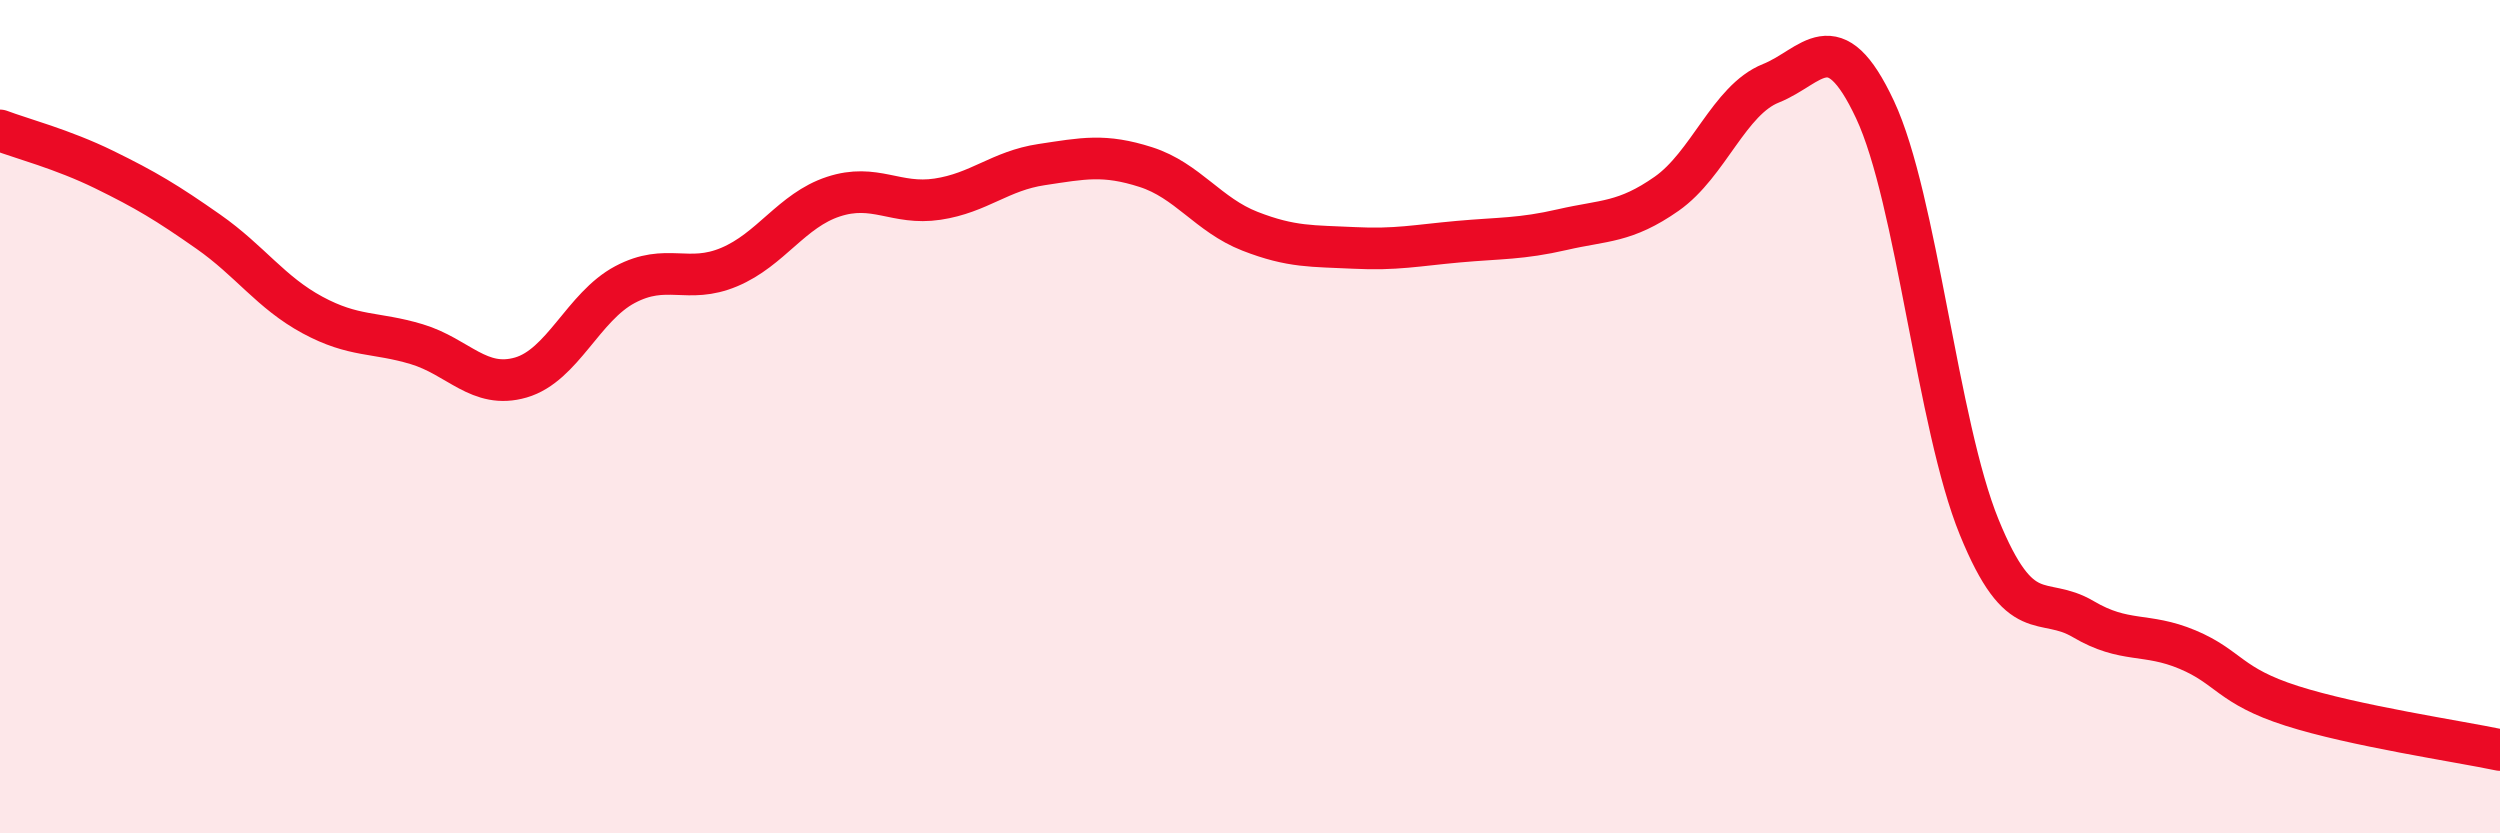
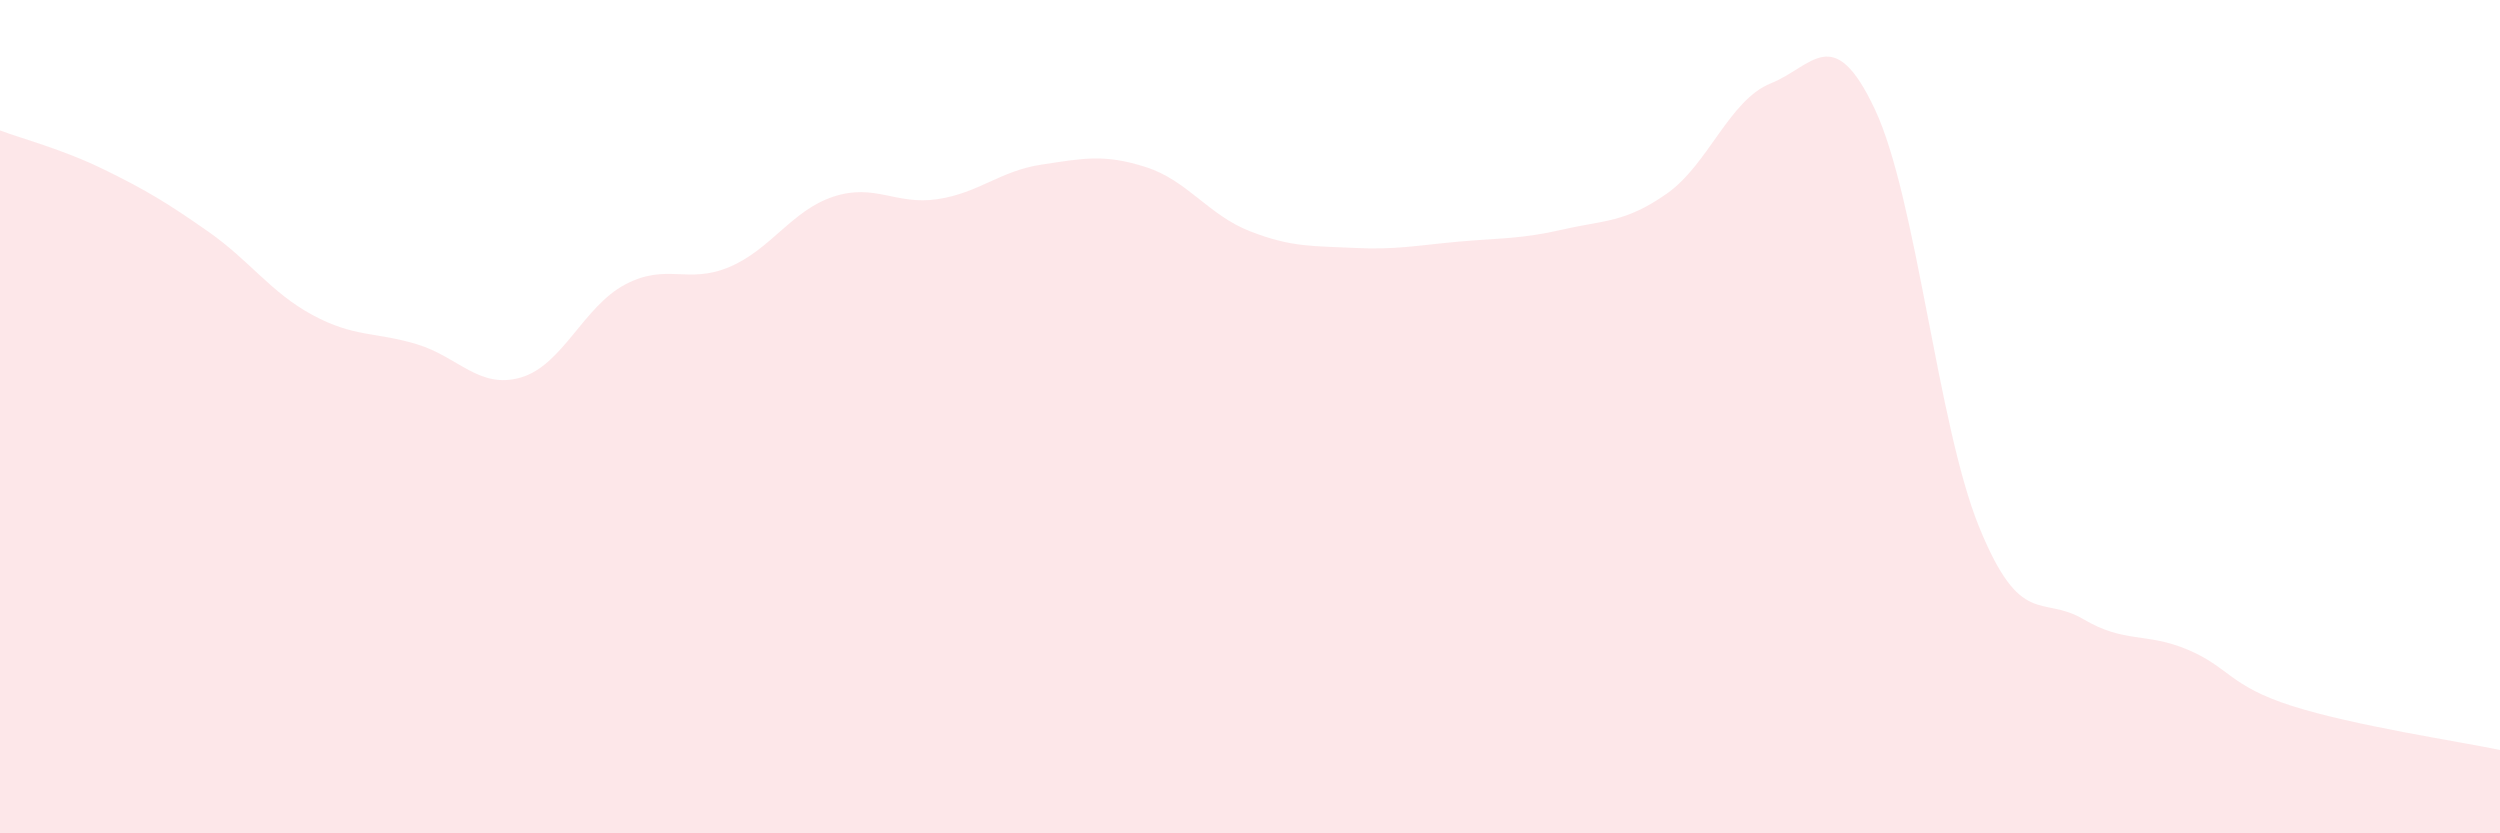
<svg xmlns="http://www.w3.org/2000/svg" width="60" height="20" viewBox="0 0 60 20">
  <path d="M 0,3.13 C 0.5,3.32 1.5,3.58 2.5,4.07 C 3.5,4.56 4,4.86 5,5.56 C 6,6.26 6.5,7.02 7.5,7.56 C 8.5,8.1 9,7.96 10,8.26 C 11,8.56 11.5,9.35 12.5,9.06 C 13.5,8.77 14,7.36 15,6.83 C 16,6.3 16.5,6.83 17.5,6.41 C 18.5,5.99 19,5.05 20,4.72 C 21,4.39 21.5,4.93 22.5,4.78 C 23.5,4.63 24,4.1 25,3.95 C 26,3.8 26.5,3.69 27.5,4.01 C 28.5,4.33 29,5.16 30,5.55 C 31,5.94 31.5,5.9 32.5,5.95 C 33.5,6 34,5.89 35,5.8 C 36,5.71 36.5,5.74 37.5,5.51 C 38.5,5.28 39,5.35 40,4.65 C 41,3.95 41.5,2.4 42.5,2 C 43.5,1.6 44,0.5 45,2.63 C 46,4.76 46.5,10.2 47.5,12.65 C 48.5,15.1 49,14.27 50,14.86 C 51,15.45 51.5,15.17 52.5,15.59 C 53.5,16.01 53.5,16.46 55,16.94 C 56.5,17.42 59,17.79 60,18L60 20L0 20Z" fill="#EB0A25" opacity="0.1" stroke-linecap="round" stroke-linejoin="round" />
-   <path d="M 0,3.13 C 0.5,3.32 1.5,3.58 2.5,4.07 C 3.5,4.56 4,4.86 5,5.56 C 6,6.26 6.5,7.02 7.5,7.56 C 8.5,8.1 9,7.96 10,8.26 C 11,8.56 11.5,9.35 12.5,9.06 C 13.5,8.77 14,7.36 15,6.83 C 16,6.3 16.5,6.83 17.5,6.41 C 18.5,5.99 19,5.05 20,4.72 C 21,4.39 21.5,4.93 22.5,4.78 C 23.5,4.63 24,4.1 25,3.95 C 26,3.8 26.5,3.69 27.5,4.01 C 28.5,4.33 29,5.16 30,5.55 C 31,5.94 31.5,5.9 32.5,5.95 C 33.5,6 34,5.89 35,5.8 C 36,5.71 36.5,5.74 37.5,5.51 C 38.5,5.28 39,5.35 40,4.65 C 41,3.95 41.5,2.4 42.5,2 C 43.5,1.6 44,0.5 45,2.63 C 46,4.76 46.5,10.2 47.5,12.65 C 48.5,15.1 49,14.27 50,14.86 C 51,15.45 51.5,15.17 52.5,15.59 C 53.5,16.01 53.5,16.46 55,16.94 C 56.5,17.42 59,17.79 60,18" stroke="#EB0A25" stroke-width="1" fill="none" stroke-linecap="round" stroke-linejoin="round" />
</svg>